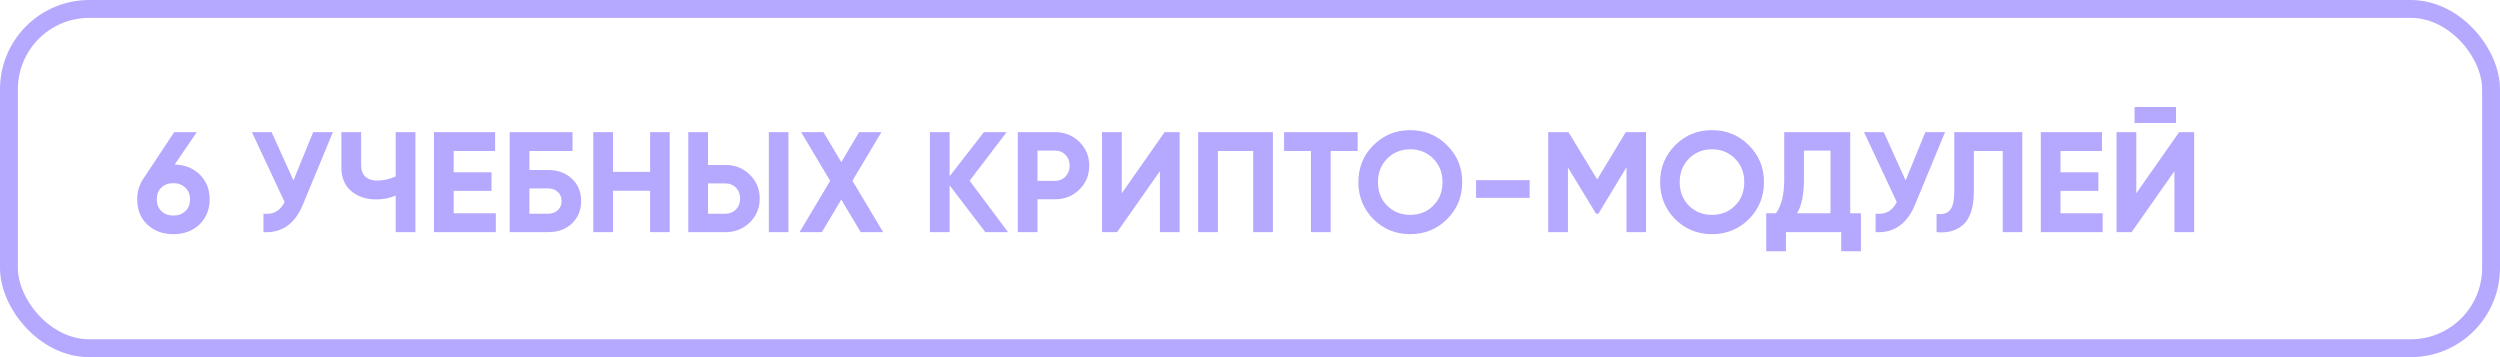
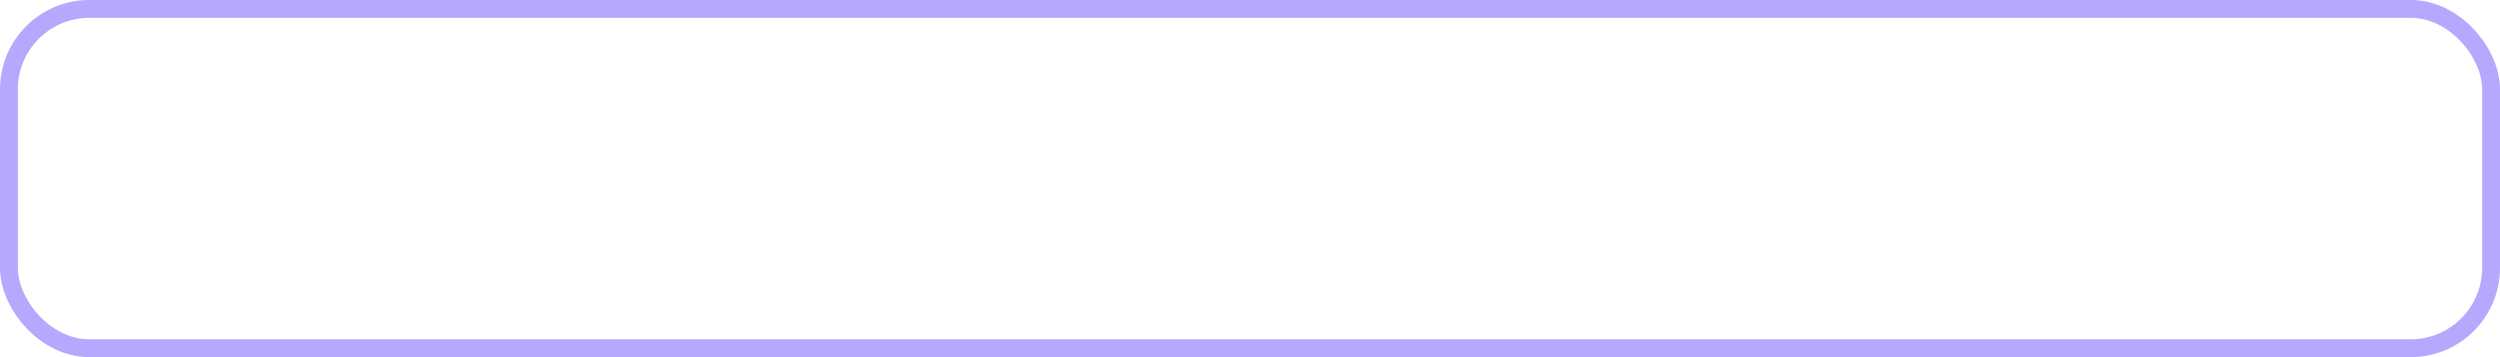
<svg xmlns="http://www.w3.org/2000/svg" width="280" height="40" viewBox="0 0 280 40" fill="none">
  <rect x="1" y="1" width="278" height="38" rx="9" stroke="#B4A8FF" stroke-width="2" />
-   <path d="M22.04 14.8L19.56 18.432C20.723 18.464 21.667 18.843 22.392 19.568C23.117 20.293 23.48 21.211 23.48 22.32C23.48 23.461 23.101 24.4 22.344 25.136C21.587 25.861 20.611 26.224 19.416 26.224C18.221 26.224 17.245 25.861 16.488 25.136C15.741 24.421 15.368 23.483 15.368 22.32C15.368 21.477 15.587 20.725 16.024 20.064L19.512 14.8H22.04ZM21.288 22.32C21.288 21.787 21.112 21.355 20.76 21.024C20.408 20.683 19.96 20.512 19.416 20.512C18.872 20.512 18.424 20.677 18.072 21.008C17.731 21.339 17.56 21.776 17.56 22.32C17.56 22.864 17.731 23.307 18.072 23.648C18.424 23.979 18.872 24.144 19.416 24.144C19.96 24.144 20.408 23.979 20.76 23.648C21.112 23.307 21.288 22.864 21.288 22.32ZM32.868 20.208L35.076 14.8H37.284L33.924 22.912C33.028 25.088 31.556 26.117 29.508 26V23.936C30.094 23.989 30.569 23.909 30.932 23.696C31.305 23.483 31.62 23.125 31.876 22.624L28.212 14.8H30.42L32.868 20.208ZM44.318 19.76V14.8H46.526V26H44.318V21.904C43.635 22.192 42.904 22.336 42.126 22.336C41.005 22.336 40.072 22.021 39.325 21.392C38.6 20.752 38.237 19.888 38.237 18.8V14.8H40.446V18.512C40.446 19.045 40.6 19.467 40.91 19.776C41.23 20.075 41.651 20.224 42.173 20.224C42.931 20.224 43.645 20.069 44.318 19.76ZM50.81 21.376V23.888H55.531V26H48.602V14.8H55.45V16.912H50.81V19.296H55.05V21.376H50.81ZM59.295 19.04H61.375C62.474 19.04 63.364 19.365 64.047 20.016C64.74 20.656 65.087 21.488 65.087 22.512C65.087 23.536 64.74 24.379 64.047 25.04C63.364 25.68 62.474 26 61.375 26H57.087V14.8H64.127V16.912H59.295V19.04ZM59.295 23.936H61.375C61.823 23.936 62.185 23.808 62.463 23.552C62.751 23.296 62.895 22.949 62.895 22.512C62.895 22.075 62.751 21.733 62.463 21.488C62.185 21.232 61.823 21.104 61.375 21.104H59.295V23.936ZM72.814 19.248V14.8H75.006V26H72.814V21.36H68.654V26H66.446V14.8H68.654V19.248H72.814ZM81.263 26H77.087V14.8H79.295V18.48H81.263C82.329 18.48 83.236 18.843 83.983 19.568C84.719 20.293 85.087 21.184 85.087 22.24C85.087 23.296 84.719 24.187 83.983 24.912C83.236 25.637 82.329 26 81.263 26ZM88.303 26H86.111V14.8H88.303V26ZM79.295 20.544V23.936H81.263C81.732 23.936 82.121 23.776 82.431 23.456C82.74 23.136 82.895 22.731 82.895 22.24C82.895 21.749 82.74 21.344 82.431 21.024C82.121 20.704 81.732 20.544 81.263 20.544H79.295ZM95.472 20.24L98.912 26H96.4L94.224 22.352L92.048 26H89.552L92.976 20.256L89.728 14.8H92.224L94.224 18.16L96.224 14.8H98.72L95.472 20.24ZM108.597 20.24L112.901 26H110.357L106.357 20.752V26H104.149V14.8H106.357V19.744L110.197 14.8H112.741L108.597 20.24ZM113.993 14.8H118.169C119.236 14.8 120.142 15.163 120.889 15.888C121.625 16.613 121.993 17.504 121.993 18.56C121.993 19.616 121.625 20.507 120.889 21.232C120.142 21.957 119.236 22.32 118.169 22.32H116.201V26H113.993V14.8ZM116.201 20.256H118.169C118.638 20.256 119.028 20.096 119.337 19.776C119.646 19.445 119.801 19.04 119.801 18.56C119.801 18.069 119.646 17.664 119.337 17.344C119.028 17.024 118.638 16.864 118.169 16.864H116.201V20.256ZM132.119 26H129.911V19.168L125.111 26H123.431V14.8H125.639V21.648L130.439 14.8H132.119V26ZM134.196 14.8H142.564V26H140.356V16.912H136.404V26H134.196V14.8ZM143.817 14.8H152.057V16.912H149.033V26H146.825V16.912H143.817V14.8ZM162.073 24.544C160.943 25.664 159.567 26.224 157.945 26.224C156.324 26.224 154.948 25.664 153.817 24.544C152.697 23.403 152.137 22.021 152.137 20.4C152.137 18.768 152.697 17.392 153.817 16.272C154.948 15.141 156.324 14.576 157.945 14.576C159.567 14.576 160.943 15.141 162.073 16.272C163.204 17.392 163.769 18.768 163.769 20.4C163.769 22.032 163.204 23.413 162.073 24.544ZM155.369 23.04C156.052 23.723 156.911 24.064 157.945 24.064C158.98 24.064 159.839 23.723 160.521 23.04C161.215 22.347 161.561 21.467 161.561 20.4C161.561 19.333 161.215 18.453 160.521 17.76C159.828 17.067 158.969 16.72 157.945 16.72C156.921 16.72 156.063 17.067 155.369 17.76C154.676 18.453 154.329 19.333 154.329 20.4C154.329 21.467 154.676 22.347 155.369 23.04ZM171.321 22.16H165.321V20.176H171.321V22.16ZM182.087 14.8H184.359V26H182.167V18.736L179.015 23.936H178.759L175.607 18.752V26H173.399V14.8H175.671L178.887 20.096L182.087 14.8ZM195.87 24.544C194.74 25.664 193.364 26.224 191.742 26.224C190.121 26.224 188.745 25.664 187.614 24.544C186.494 23.403 185.934 22.021 185.934 20.4C185.934 18.768 186.494 17.392 187.614 16.272C188.745 15.141 190.121 14.576 191.742 14.576C193.364 14.576 194.74 15.141 195.87 16.272C197.001 17.392 197.566 18.768 197.566 20.4C197.566 22.032 197.001 23.413 195.87 24.544ZM189.166 23.04C189.849 23.723 190.708 24.064 191.742 24.064C192.777 24.064 193.636 23.723 194.318 23.04C195.012 22.347 195.358 21.467 195.358 20.4C195.358 19.333 195.012 18.453 194.318 17.76C193.625 17.067 192.766 16.72 191.742 16.72C190.718 16.72 189.86 17.067 189.166 17.76C188.473 18.453 188.126 19.333 188.126 20.4C188.126 21.467 188.473 22.347 189.166 23.04ZM207.226 14.8V23.888H208.426V28.144H206.218V26H200.026V28.144H197.818V23.888H198.906C199.525 23.035 199.834 21.771 199.834 20.096V14.8H207.226ZM201.274 23.888H205.018V16.864H202.042V20.128C202.042 21.76 201.786 23.013 201.274 23.888ZM213.43 20.208L215.638 14.8H217.846L214.486 22.912C213.59 25.088 212.118 26.117 210.07 26V23.936C210.657 23.989 211.132 23.909 211.494 23.696C211.868 23.483 212.182 23.125 212.438 22.624L208.774 14.8H210.982L213.43 20.208ZM216.895 26V23.952C217.577 24.048 218.079 23.909 218.399 23.536C218.719 23.152 218.879 22.448 218.879 21.424V14.8H226.495V26H224.303V16.912H221.071V21.36C221.071 23.291 220.628 24.597 219.743 25.28C218.985 25.877 218.036 26.117 216.895 26ZM230.779 21.376V23.888H235.499V26H228.571V14.8H235.419V16.912H230.779V19.296H235.019V21.376H230.779ZM243.712 13.776H239.072V11.984H243.712V13.776ZM245.744 26H243.536V19.168L238.736 26H237.056V14.8H239.264V21.648L244.064 14.8H245.744V26Z" fill="#B4A8FF" />
</svg>